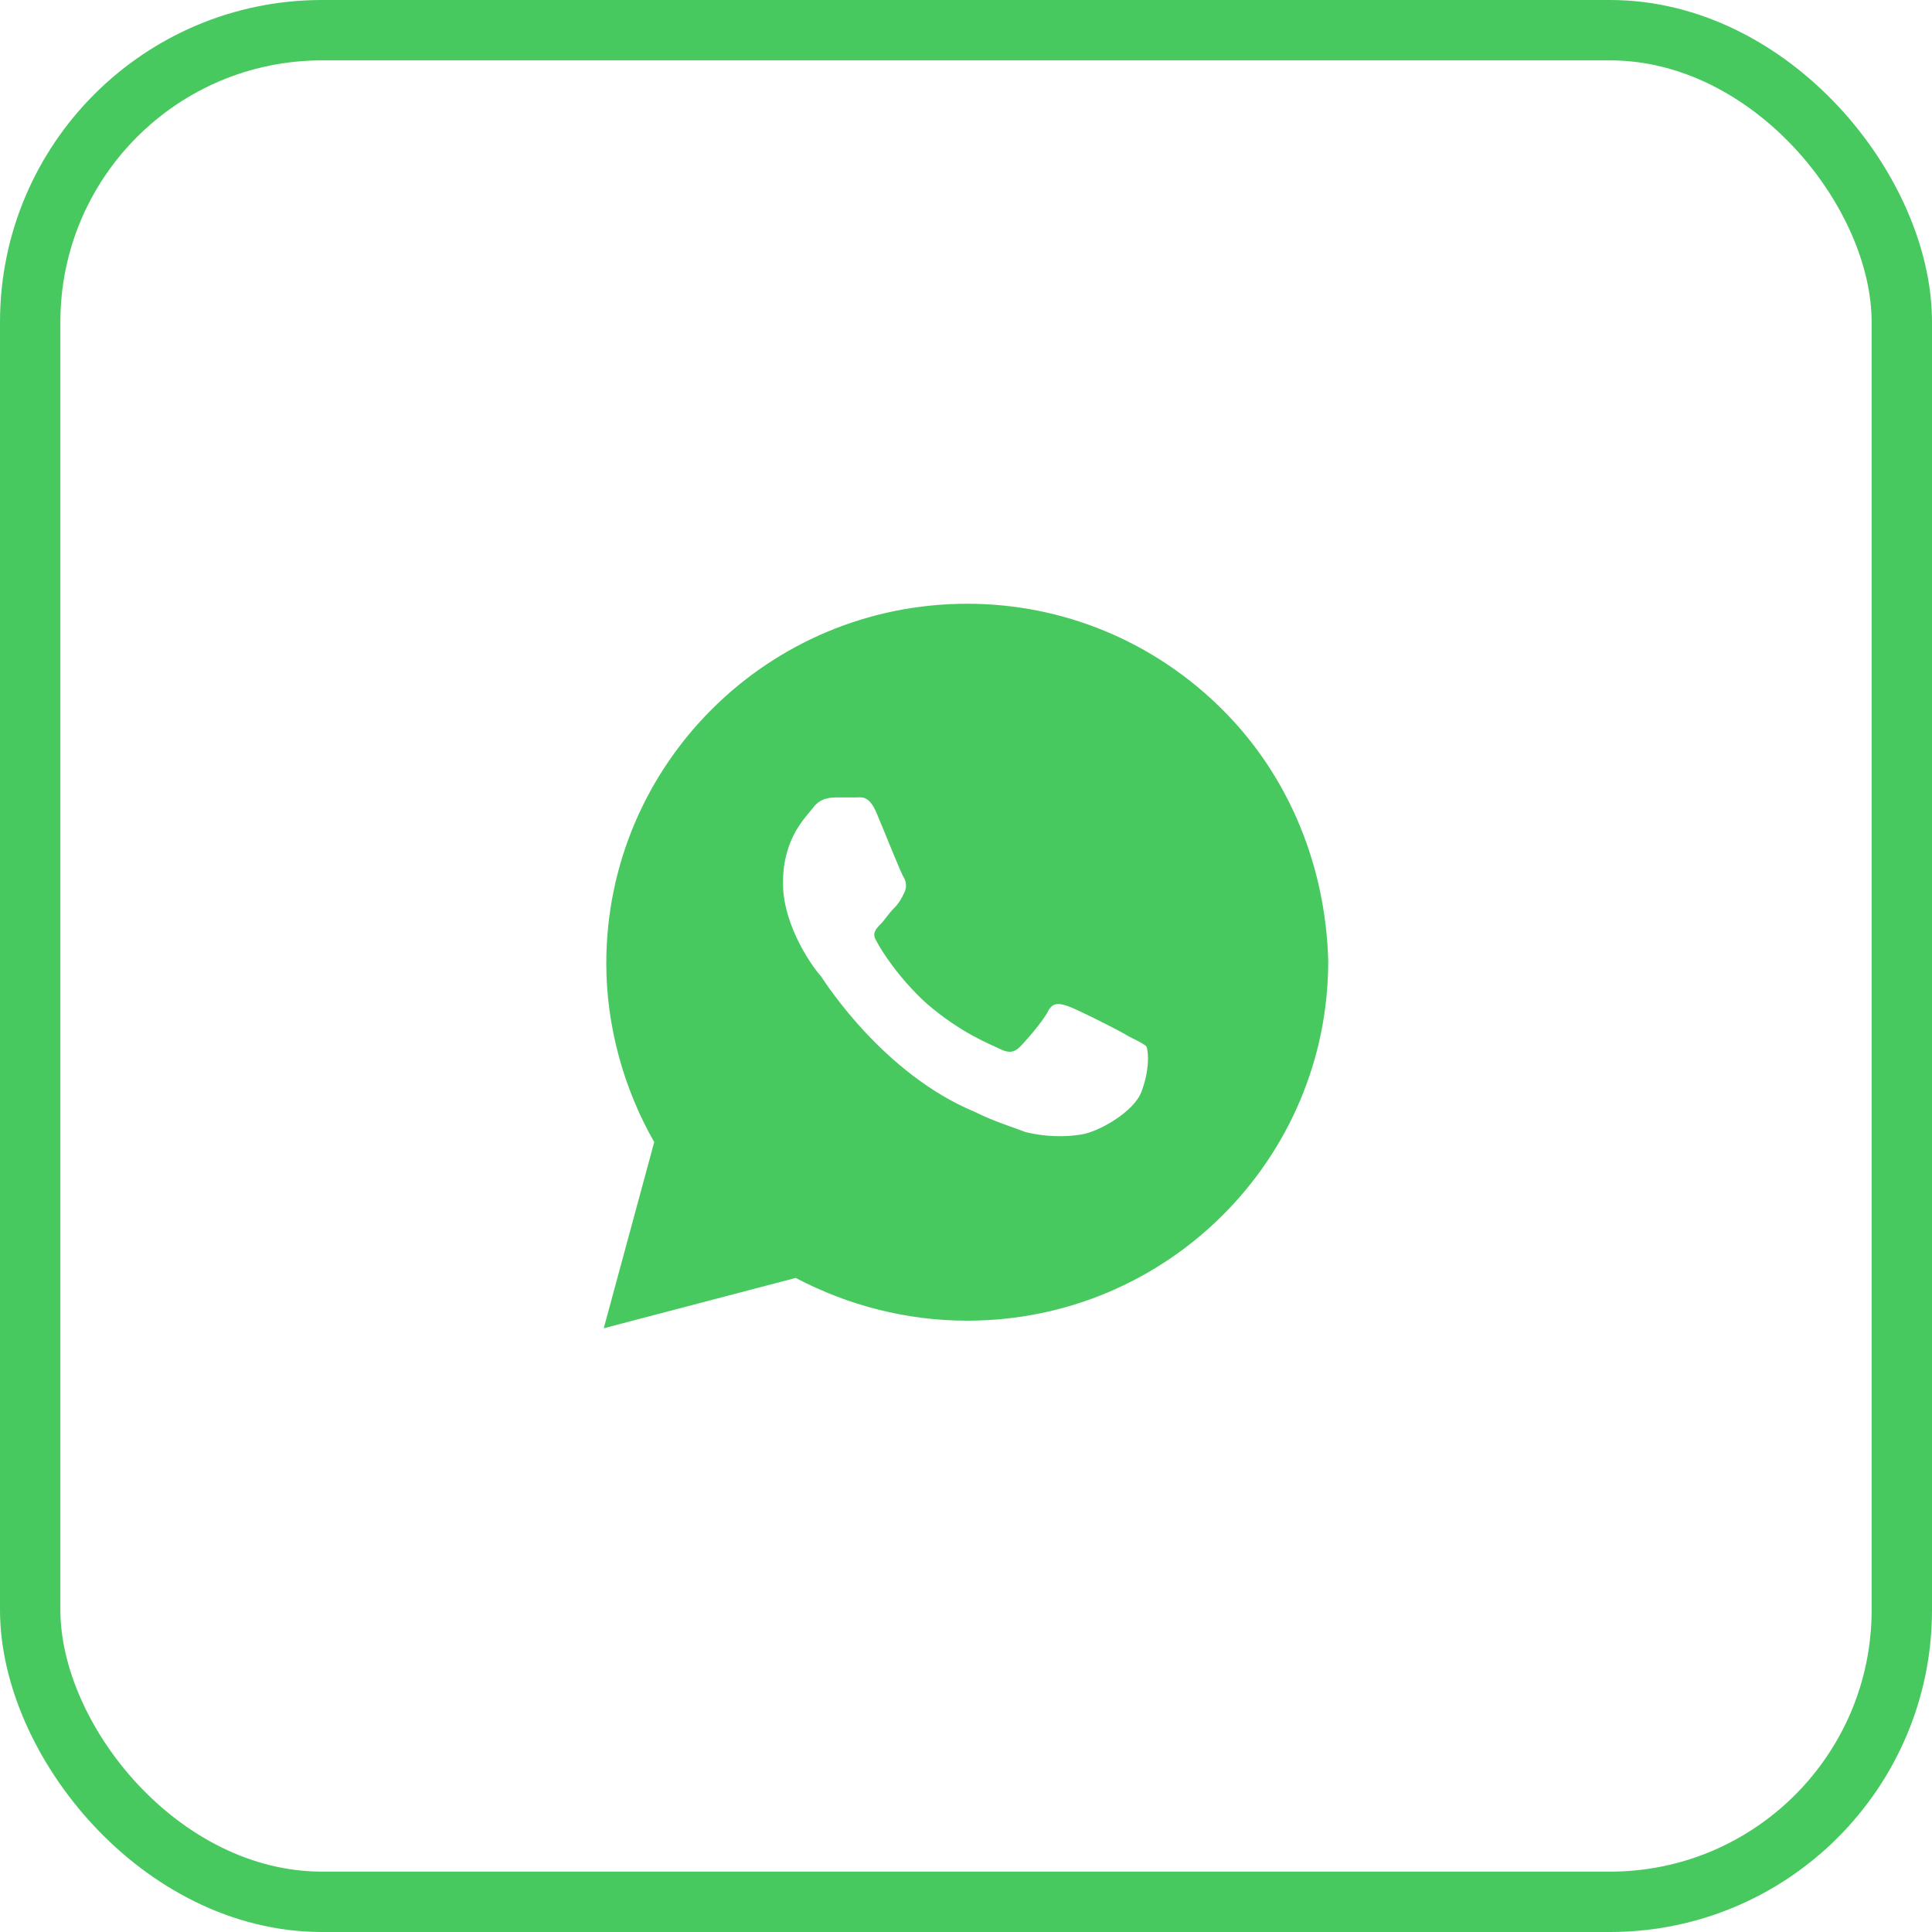
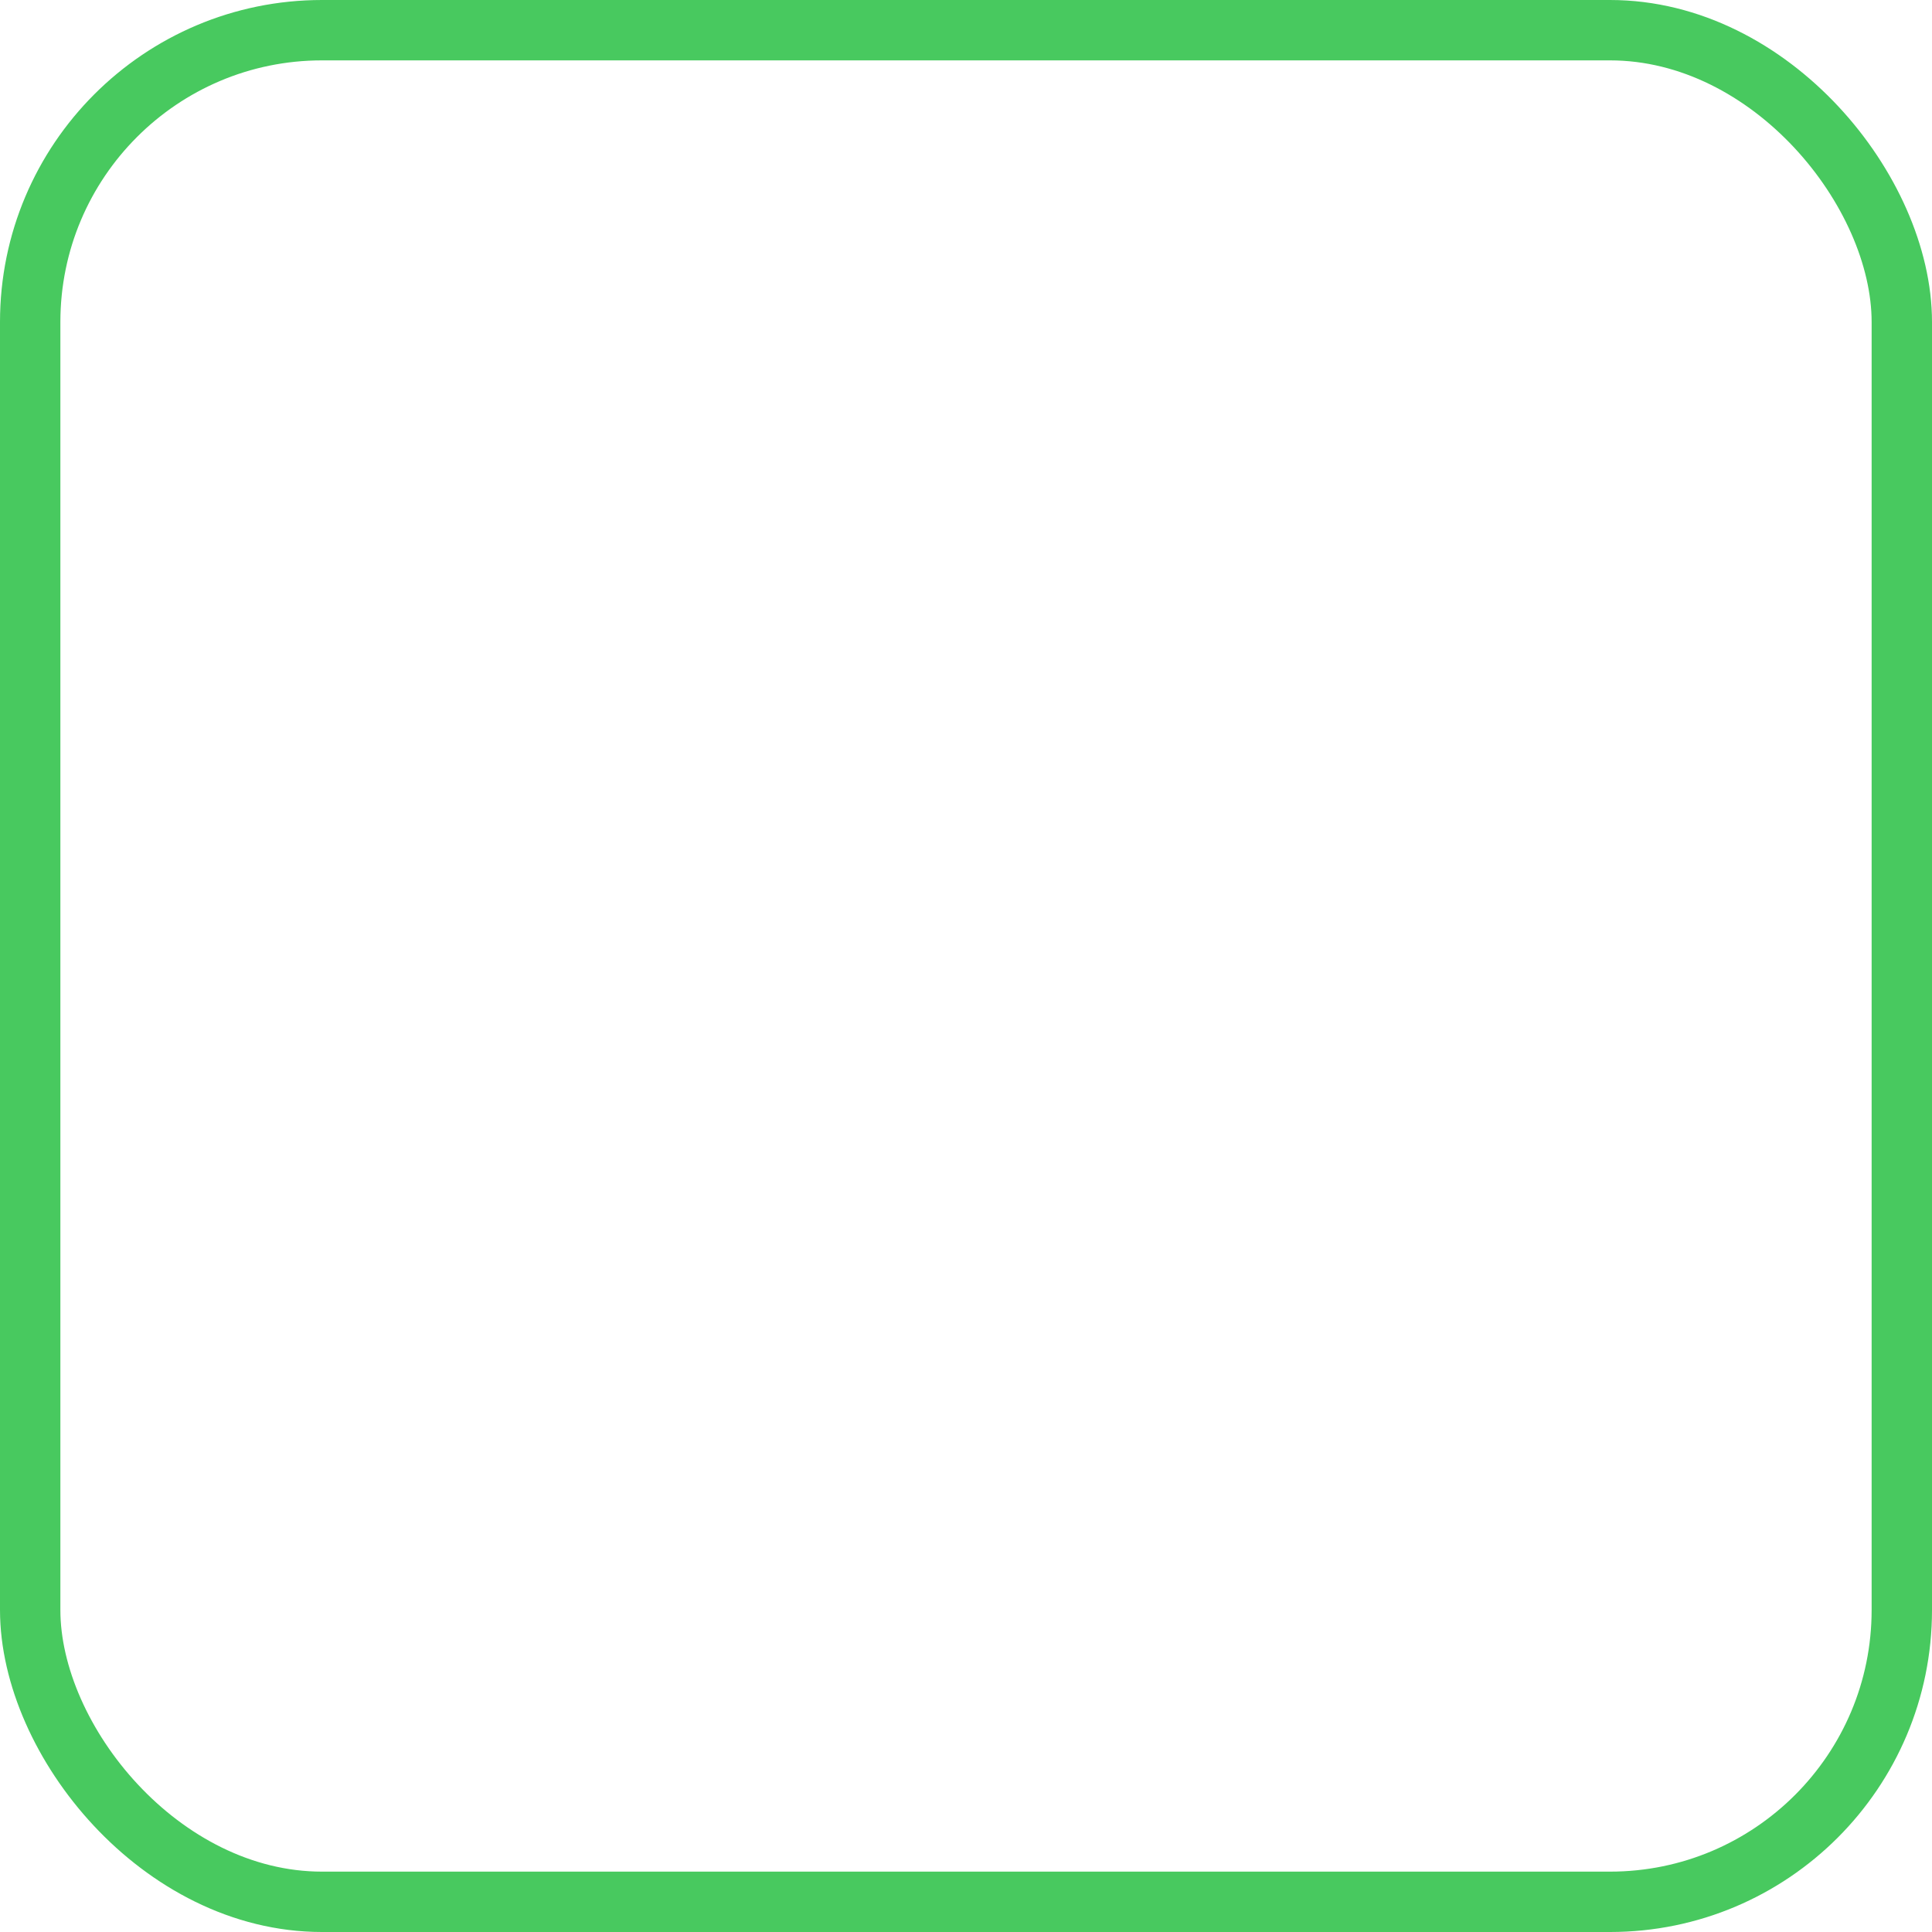
<svg xmlns="http://www.w3.org/2000/svg" width="48" height="48" viewBox="0 0 48 48" fill="none">
  <rect x="0.75" y="0.75" width="46.5" height="46.5" rx="7.25" stroke="#48C95F" stroke-width="1.5" />
-   <path d="M30.366 17.625C28.672 15.938 26.415 15 24.031 15C19.077 15 15.063 19 15.063 23.938C15.063 25.5 15.502 27.062 16.254 28.375L15 33L19.767 31.75C21.084 32.438 22.526 32.812 24.031 32.812C28.986 32.812 33 28.812 33 23.875C32.937 21.562 32.059 19.312 30.366 17.625ZM28.359 27.125C28.171 27.625 27.293 28.125 26.854 28.188C26.477 28.25 25.976 28.25 25.474 28.125C25.16 28 24.721 27.875 24.22 27.625C21.962 26.688 20.519 24.438 20.394 24.25C20.268 24.125 19.453 23.062 19.453 21.938C19.453 20.812 20.017 20.312 20.206 20.062C20.394 19.812 20.645 19.812 20.833 19.812C20.958 19.812 21.146 19.812 21.272 19.812C21.397 19.812 21.585 19.75 21.773 20.188C21.962 20.625 22.401 21.75 22.463 21.812C22.526 21.938 22.526 22.062 22.463 22.188C22.401 22.312 22.338 22.438 22.212 22.562C22.087 22.688 21.962 22.875 21.899 22.938C21.773 23.062 21.648 23.188 21.773 23.375C21.899 23.625 22.338 24.312 23.028 24.938C23.906 25.688 24.596 25.938 24.847 26.062C25.098 26.188 25.223 26.125 25.348 26C25.474 25.875 25.913 25.375 26.038 25.125C26.164 24.875 26.352 24.938 26.54 25C26.728 25.062 27.857 25.625 28.045 25.75C28.296 25.875 28.422 25.938 28.484 26C28.547 26.188 28.547 26.625 28.359 27.125Z" fill="#48C95F" />
</svg>